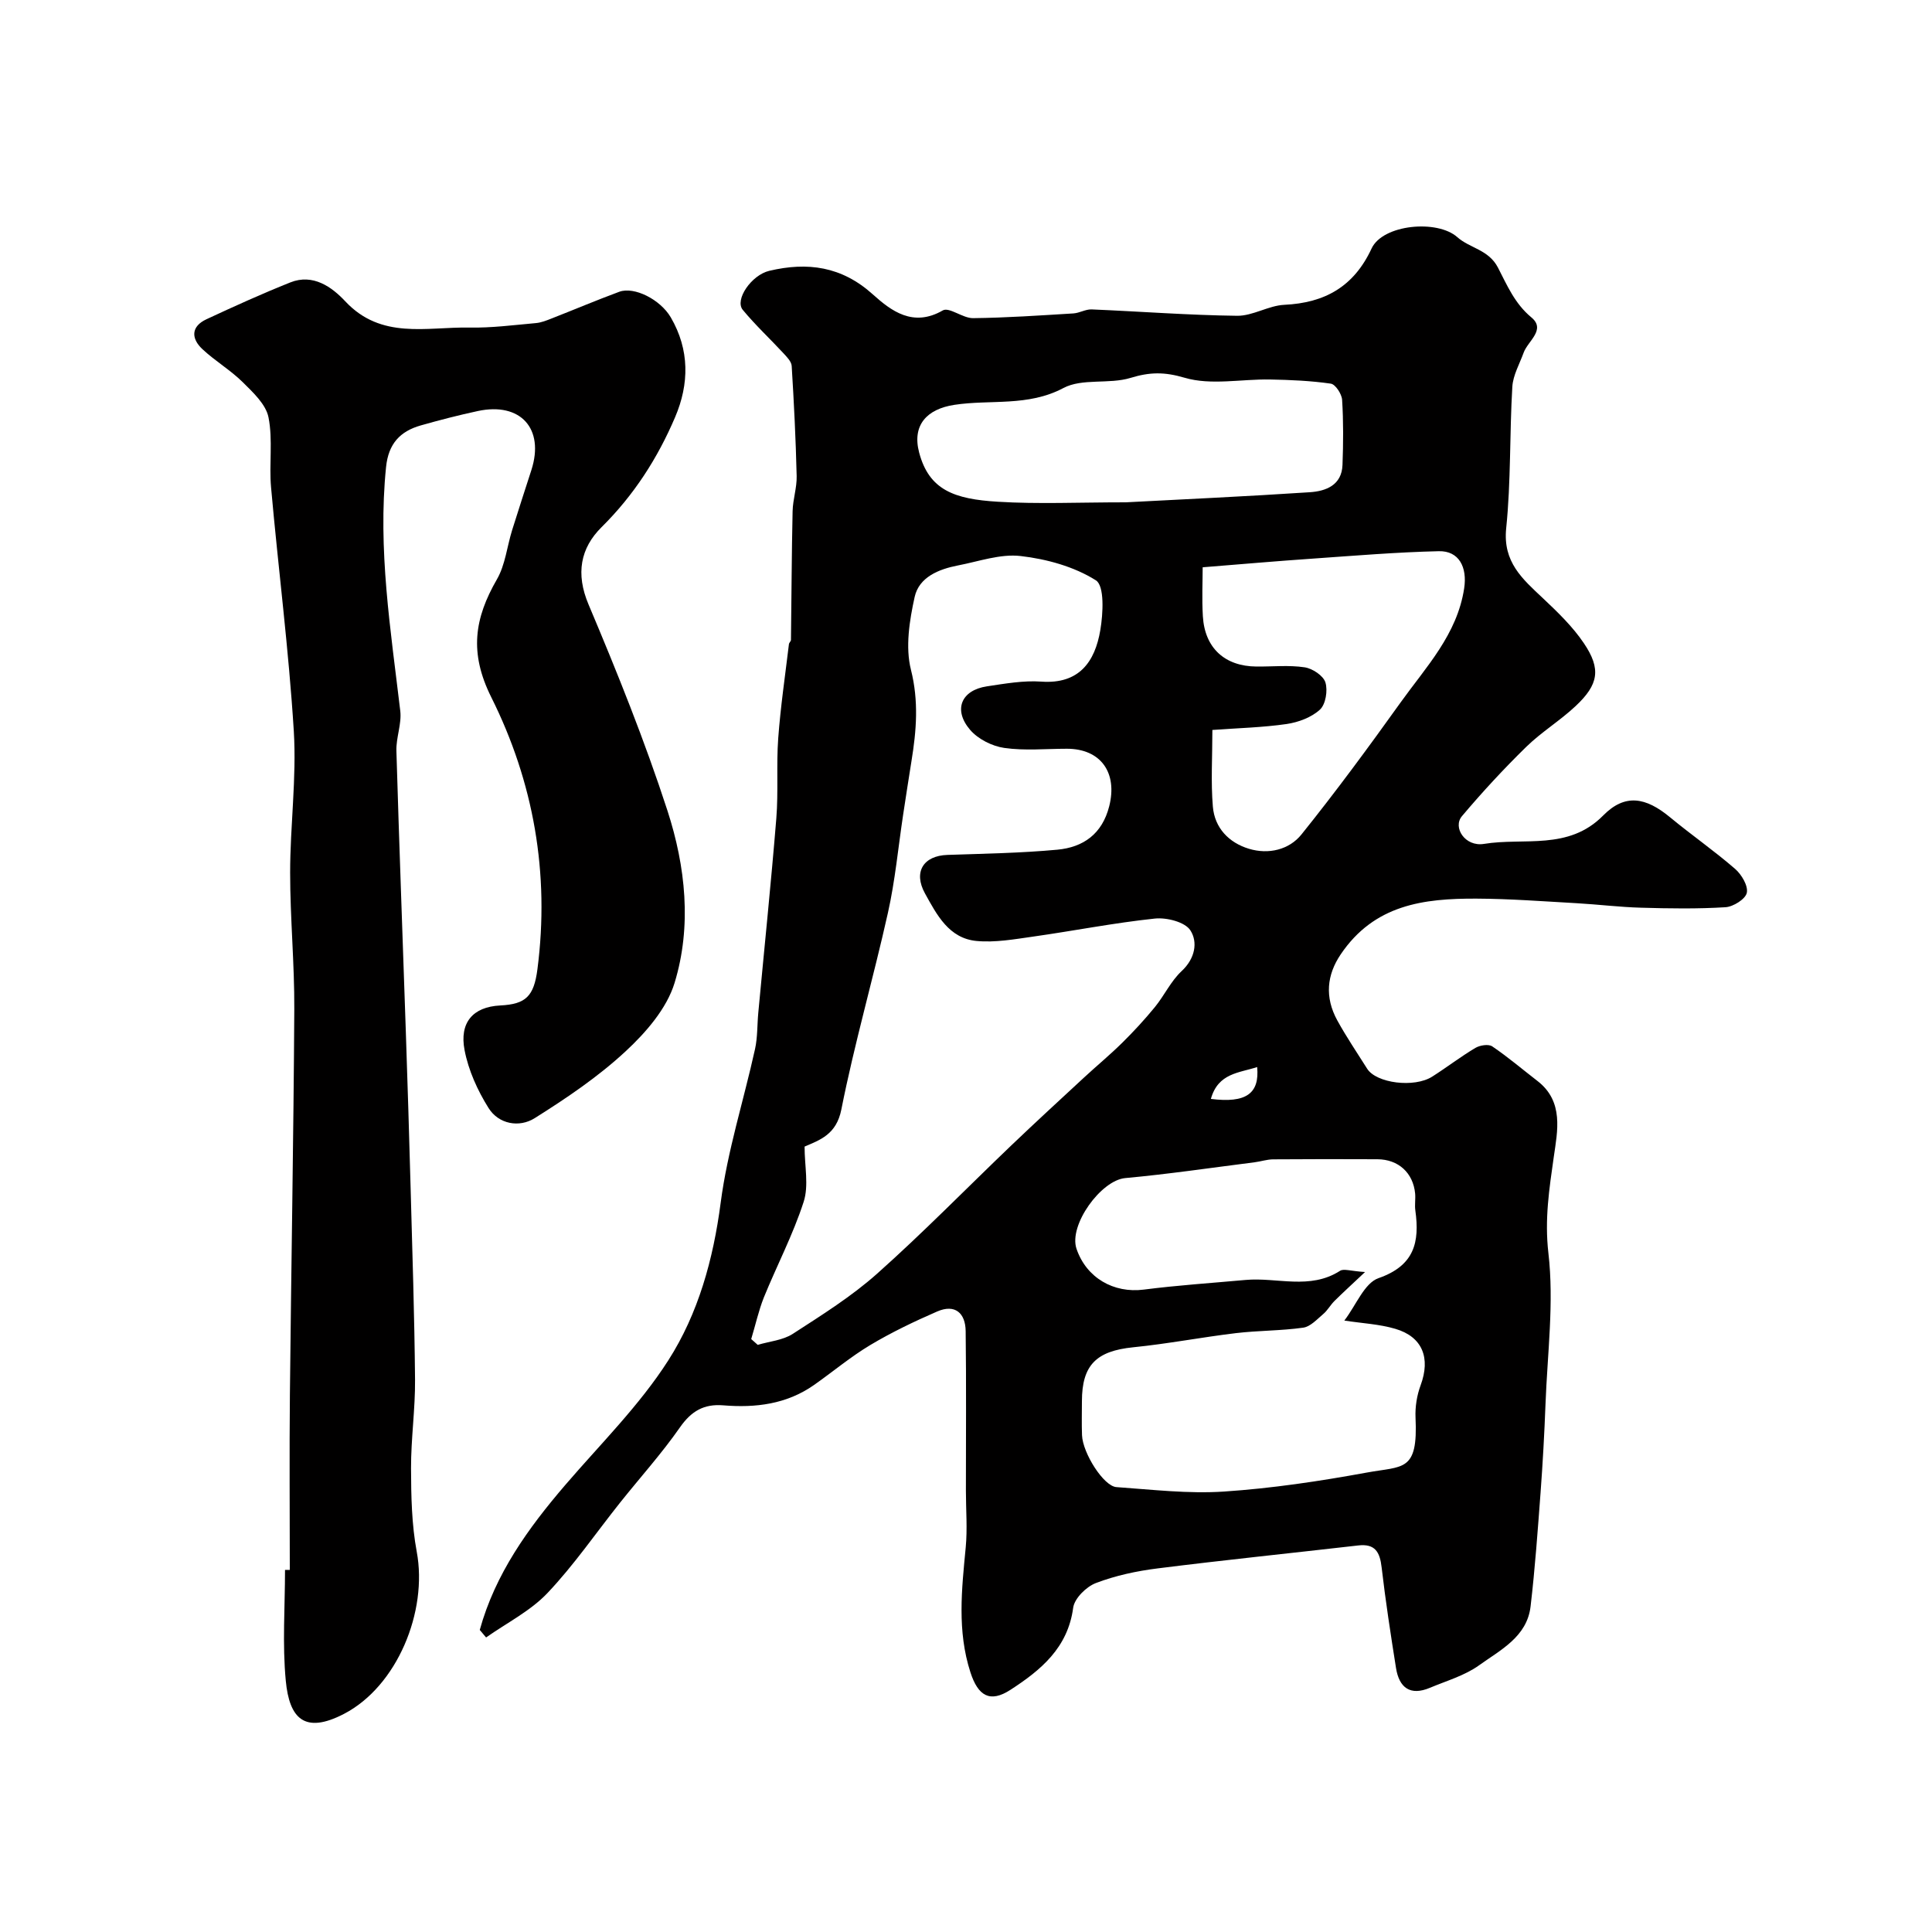
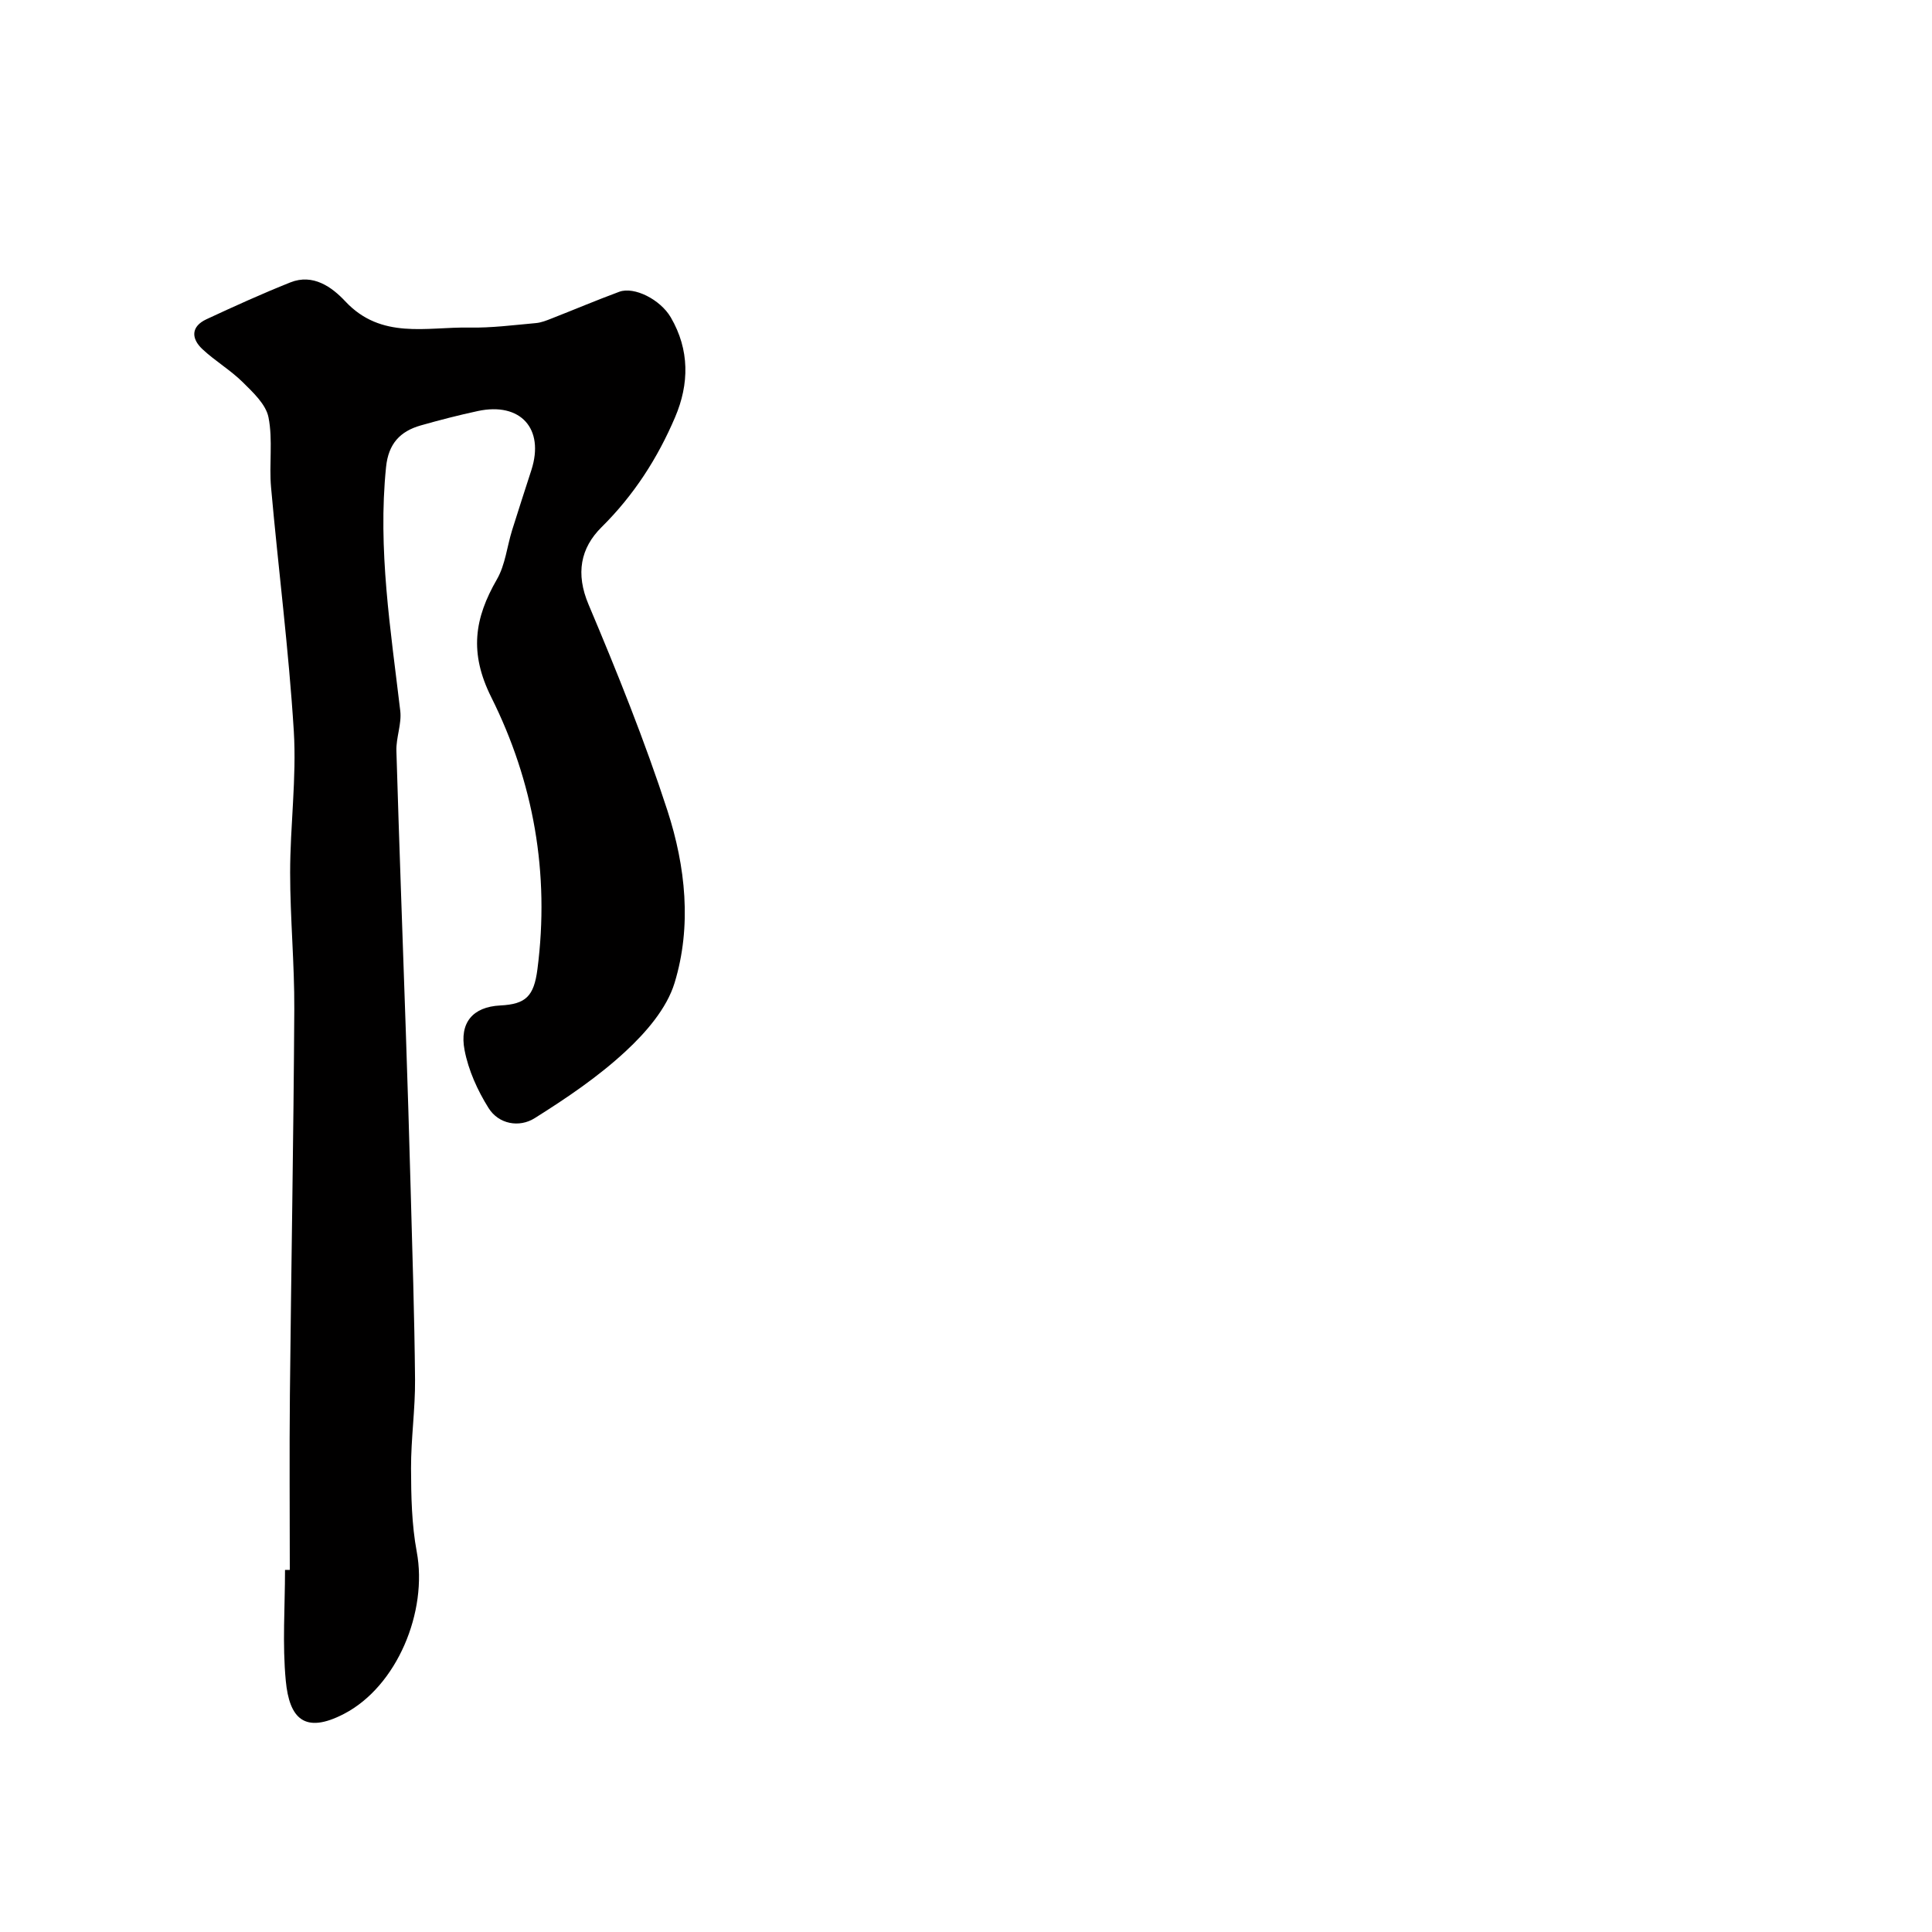
<svg xmlns="http://www.w3.org/2000/svg" enable-background="new 0 0 400 400" viewBox="0 0 400 400">
-   <path d="m99.33 337.46c3.2-11.6 10.02-21.06 17.72-30.03 7.27-8.47 15.36-16.46 21.32-25.79 6.2-9.69 9.31-20.91 10.84-32.64 1.4-10.72 4.77-21.19 7.11-31.8.54-2.45.44-5.05.68-7.57 1.25-13.41 2.64-26.8 3.73-40.22.44-5.49-.01-11.04.39-16.53.48-6.53 1.44-13.02 2.22-19.52.04-.31.42-.59.42-.89.12-8.87.14-17.75.34-26.62.05-2.44.9-4.87.84-7.29-.18-7.6-.56-15.21-1.03-22.8-.06-.92-1.02-1.88-1.74-2.66-2.78-3-5.79-5.8-8.39-8.95-1.72-2.09 1.8-7.21 5.49-8.08 7.91-1.87 14.98-.94 21.43 4.87 3.83 3.45 8.36 6.87 14.49 3.33 1.32-.76 4.15 1.63 6.27 1.6 6.93-.08 13.85-.56 20.77-.98 1.27-.08 2.54-.88 3.78-.83 10.04.42 20.07 1.2 30.12 1.32 3.24.04 6.48-2.11 9.76-2.27 8.43-.4 14.42-3.78 18.08-11.66 2.33-5.01 13.61-6.04 17.75-2.35 2.58 2.3 6.47 2.56 8.41 6.29 1.87 3.61 3.47 7.46 6.91 10.31 3.1 2.56-.71 4.89-1.58 7.3-.85 2.35-2.21 4.69-2.35 7.09-.58 9.75-.27 19.58-1.27 29.28-.72 7 3.36 10.49 7.6 14.48 3.06 2.88 6.17 5.88 8.49 9.33 3.6 5.34 3.05 8.54-1.73 13.02-3.22 3.02-7.07 5.36-10.22 8.44-4.66 4.56-9.1 9.36-13.3 14.34-1.96 2.32.64 6.38 4.56 5.74 8.28-1.36 17.48 1.42 24.67-5.87 4.52-4.59 8.81-3.82 13.87.37 4.41 3.65 9.13 6.92 13.45 10.67 1.34 1.16 2.73 3.5 2.43 4.95-.26 1.29-2.79 2.89-4.41 2.99-5.81.36-11.66.27-17.49.1-4.44-.12-8.87-.68-13.31-.93-6.93-.39-13.87-.92-20.8-.95-10.88-.04-21.12 1.22-28.09 11.57-2.83 4.2-3.35 8.8-.68 13.66 1.88 3.42 4.09 6.67 6.17 9.98 1.89 3.01 9.75 4.02 13.48 1.64 3.02-1.92 5.87-4.12 8.93-5.94.94-.56 2.72-.84 3.49-.32 3.25 2.2 6.25 4.76 9.36 7.16 5.52 4.25 4.14 10.43 3.39 15.68-.95 6.69-1.93 12.94-1.12 19.96 1.19 10.26-.21 20.83-.6 31.26-.23 6.11-.57 12.21-1.02 18.3-.59 7.87-1.15 15.75-2.07 23.59-.74 6.31-6.24 9.01-10.66 12.19-2.98 2.14-6.73 3.21-10.18 4.66-4.08 1.72-6.37-.02-7.02-4.09-1.1-6.93-2.17-13.87-2.98-20.85-.36-3.15-1.34-4.94-4.85-4.53-13.84 1.59-27.7 3.01-41.52 4.75-4.33.54-8.72 1.48-12.78 3.03-2 .76-4.45 3.18-4.71 5.12-1.11 8.31-6.7 12.91-12.97 16.98-4.26 2.77-6.72 1.28-8.3-3.6-2.78-8.59-1.81-17.18-.98-25.86.37-3.87.04-7.81.04-11.72 0-11.03.09-22.06-.05-33.09-.05-3.72-2.19-5.66-5.9-4.05-4.73 2.06-9.42 4.3-13.84 6.94-4.08 2.44-7.76 5.54-11.66 8.28-5.67 3.98-12.11 4.76-18.78 4.21-4.02-.33-6.63 1.2-8.98 4.57-3.78 5.42-8.24 10.37-12.37 15.55-5 6.27-9.56 12.95-15.06 18.75-3.54 3.73-8.42 6.17-12.7 9.19-.42-.51-.87-1.04-1.31-1.56zm56.2-60.22 1.35 1.2c2.44-.73 5.21-.95 7.26-2.28 6.01-3.89 12.16-7.74 17.48-12.48 9.53-8.49 18.47-17.65 27.7-26.48 4.97-4.75 10.04-9.41 15.09-14.08 2.62-2.43 5.39-4.71 7.93-7.22 2.38-2.35 4.66-4.82 6.77-7.4 1.96-2.4 3.31-5.38 5.54-7.45 2.8-2.61 3.38-6 1.8-8.44-1.12-1.73-4.92-2.69-7.36-2.43-8.43.89-16.77 2.54-25.17 3.73-3.89.55-7.88 1.27-11.73.91-5.73-.54-8.23-5.41-10.69-9.86-2.44-4.43-.32-7.8 4.66-7.96 7.59-.26 15.2-.38 22.75-1.08 5.36-.5 9.28-3.24 10.74-8.99 1.76-6.93-1.73-11.91-8.76-11.91-4.33 0-8.72.44-12.97-.17-2.51-.36-5.41-1.82-7.05-3.72-3.58-4.16-1.87-8.23 3.46-9.03 3.73-.56 7.55-1.24 11.26-.98 7.82.56 11.11-4.08 12.22-10.67.58-3.43.89-9.15-.92-10.3-4.5-2.84-10.19-4.41-15.58-5.03-4.2-.49-8.66 1.12-12.98 1.95-3.98.77-8.05 2.42-8.96 6.52-1.08 4.88-1.95 10.38-.77 15.07 1.64 6.51 1.14 12.61.11 18.92-.6 3.7-1.16 7.42-1.73 11.13-1.02 6.76-1.65 13.6-3.14 20.26-3.04 13.63-6.94 27.07-9.65 40.75-1.03 5.17-4.41 6.29-7.61 7.67 0 4.05.9 8.06-.19 11.43-2.19 6.79-5.55 13.18-8.25 19.82-1.09 2.76-1.74 5.73-2.61 8.6zm127.09-13.88c-2.8 2.64-4.61 4.28-6.34 6-.84.83-1.42 1.94-2.31 2.69-1.29 1.09-2.66 2.62-4.16 2.83-4.6.65-9.3.58-13.92 1.13-7.11.85-14.16 2.22-21.27 2.93-7.63.77-10.62 3.67-10.62 11.2 0 2.33-.07 4.67.02 7 .14 3.7 4.47 10.57 7.13 10.75 7.42.52 14.9 1.41 22.27.92 9.9-.66 19.78-2.14 29.55-3.93 7.57-1.39 10.63-.09 10.1-11.38-.1-2.22.28-4.62 1.06-6.71 2.07-5.61.41-10.01-5.24-11.67-3.31-.98-6.87-1.14-10.56-1.71 2.45-3.2 4.15-7.76 7.07-8.78 7.44-2.59 8.55-7.45 7.63-14.02-.16-1.14.06-2.34-.04-3.49-.41-4.3-3.47-7.09-7.82-7.11-7.19-.03-14.39-.04-21.58.02-1.29.01-2.57.45-3.86.61-8.92 1.13-17.82 2.45-26.77 3.27-5.02.46-11.74 9.74-10.08 14.64 2.05 6.03 7.7 9.24 13.91 8.45 7-.9 14.05-1.36 21.08-2 6.51-.59 13.33 2.12 19.57-1.89.76-.5 2.21.06 5.18.25zm-33.62-145.91c0 2.85-.18 6.5.04 10.14.39 6.57 4.53 10.36 11.1 10.41 3.33.03 6.71-.33 9.97.16 1.62.24 3.86 1.72 4.3 3.12.52 1.67.06 4.55-1.13 5.64-1.75 1.61-4.46 2.62-6.89 2.98-4.98.72-10.05.84-15.38 1.23 0 5.62-.33 10.78.1 15.88.37 4.4 3.31 7.46 7.47 8.72 4.06 1.23 8.33.2 10.87-2.96 7.13-8.87 13.88-18.05 20.51-27.31 5.27-7.36 11.73-14.09 13.18-23.65.67-4.39-1.08-7.79-5.25-7.69-8.72.2-17.44.93-26.15 1.54-7.35.5-14.7 1.15-22.74 1.79zm-15.9-13.45c11.73-.62 24.92-1.22 38.09-2.09 3.32-.22 6.61-1.45 6.76-5.66.17-4.49.2-8.99-.08-13.47-.08-1.21-1.38-3.21-2.34-3.35-4.15-.6-8.37-.78-12.57-.86-5.93-.11-12.24 1.25-17.69-.36-4.21-1.24-7.22-1.19-11.21.03-4.45 1.36-10.01.03-13.9 2.1-7.35 3.9-15.1 2.33-22.58 3.48-5.69.87-8.78 4.2-7.28 9.88 2.06 7.78 7.3 9.64 16.3 10.18 8.32.51 16.69.12 26.5.12zm17.6 123.52c7.28.92 10.1-1.1 9.58-6.6-3.69 1.23-8.08 1.21-9.58 6.6z" fill="#010000" />
  <path d="m60 325.03c0-12.1-.1-24.2.02-36.29.27-26.59.76-53.18.91-79.77.05-9.43-.86-18.86-.86-28.29 0-9.76 1.35-19.57.76-29.28-1.04-16.86-3.21-33.65-4.71-50.49-.43-4.82.4-9.82-.53-14.5-.53-2.69-3.19-5.16-5.33-7.28-2.54-2.51-5.72-4.38-8.34-6.83-2.36-2.2-2.42-4.7.84-6.21 5.73-2.67 11.49-5.28 17.35-7.62 4.71-1.88 8.63.98 11.37 3.91 7.46 7.98 16.82 5.28 25.66 5.44 4.6.09 9.23-.52 13.83-.93 1.1-.1 2.19-.54 3.23-.95 4.68-1.83 9.3-3.79 14.01-5.53 3.09-1.14 8.51 1.59 10.68 5.32 3.9 6.7 3.82 13.77.88 20.65-3.62 8.49-8.53 16.14-15.22 22.76-4.37 4.33-5.4 9.62-2.7 16.01 5.93 14.04 11.64 28.23 16.35 42.72 3.74 11.54 5.06 23.87 1.46 35.64-1.62 5.3-5.93 10.26-10.14 14.16-5.68 5.27-12.24 9.7-18.83 13.84-3.16 1.99-7.43 1.26-9.53-2.09-2.29-3.64-4.18-7.83-4.98-12.02-1.07-5.61 1.64-8.94 7.4-9.23 5.28-.27 6.96-1.88 7.69-7.51 2.57-19.87-.81-38.78-9.55-56.29-4.62-9.25-3.49-16.36 1.17-24.44 1.72-2.99 2.08-6.75 3.13-10.14 1.3-4.18 2.67-8.34 4.01-12.51 2.73-8.54-2.27-14.07-11.1-12.18-3.97.85-7.91 1.87-11.82 2.98-4.28 1.22-6.69 3.79-7.18 8.61-1.74 17.02.96 33.72 2.94 50.49.32 2.69-.88 5.52-.8 8.27.57 19.36 1.3 38.72 1.95 58.08.36 10.76.7 21.53.99 32.29.36 13.28.8 26.56.92 39.84.05 6.11-.85 12.23-.83 18.35.02 5.76.13 11.62 1.18 17.25 2.32 12.39-4.07 27.87-15.06 33.58-8.19 4.25-11.31.92-12.05-6.84-.73-7.59-.16-15.31-.16-22.97z" fill="#010000" />
</svg>